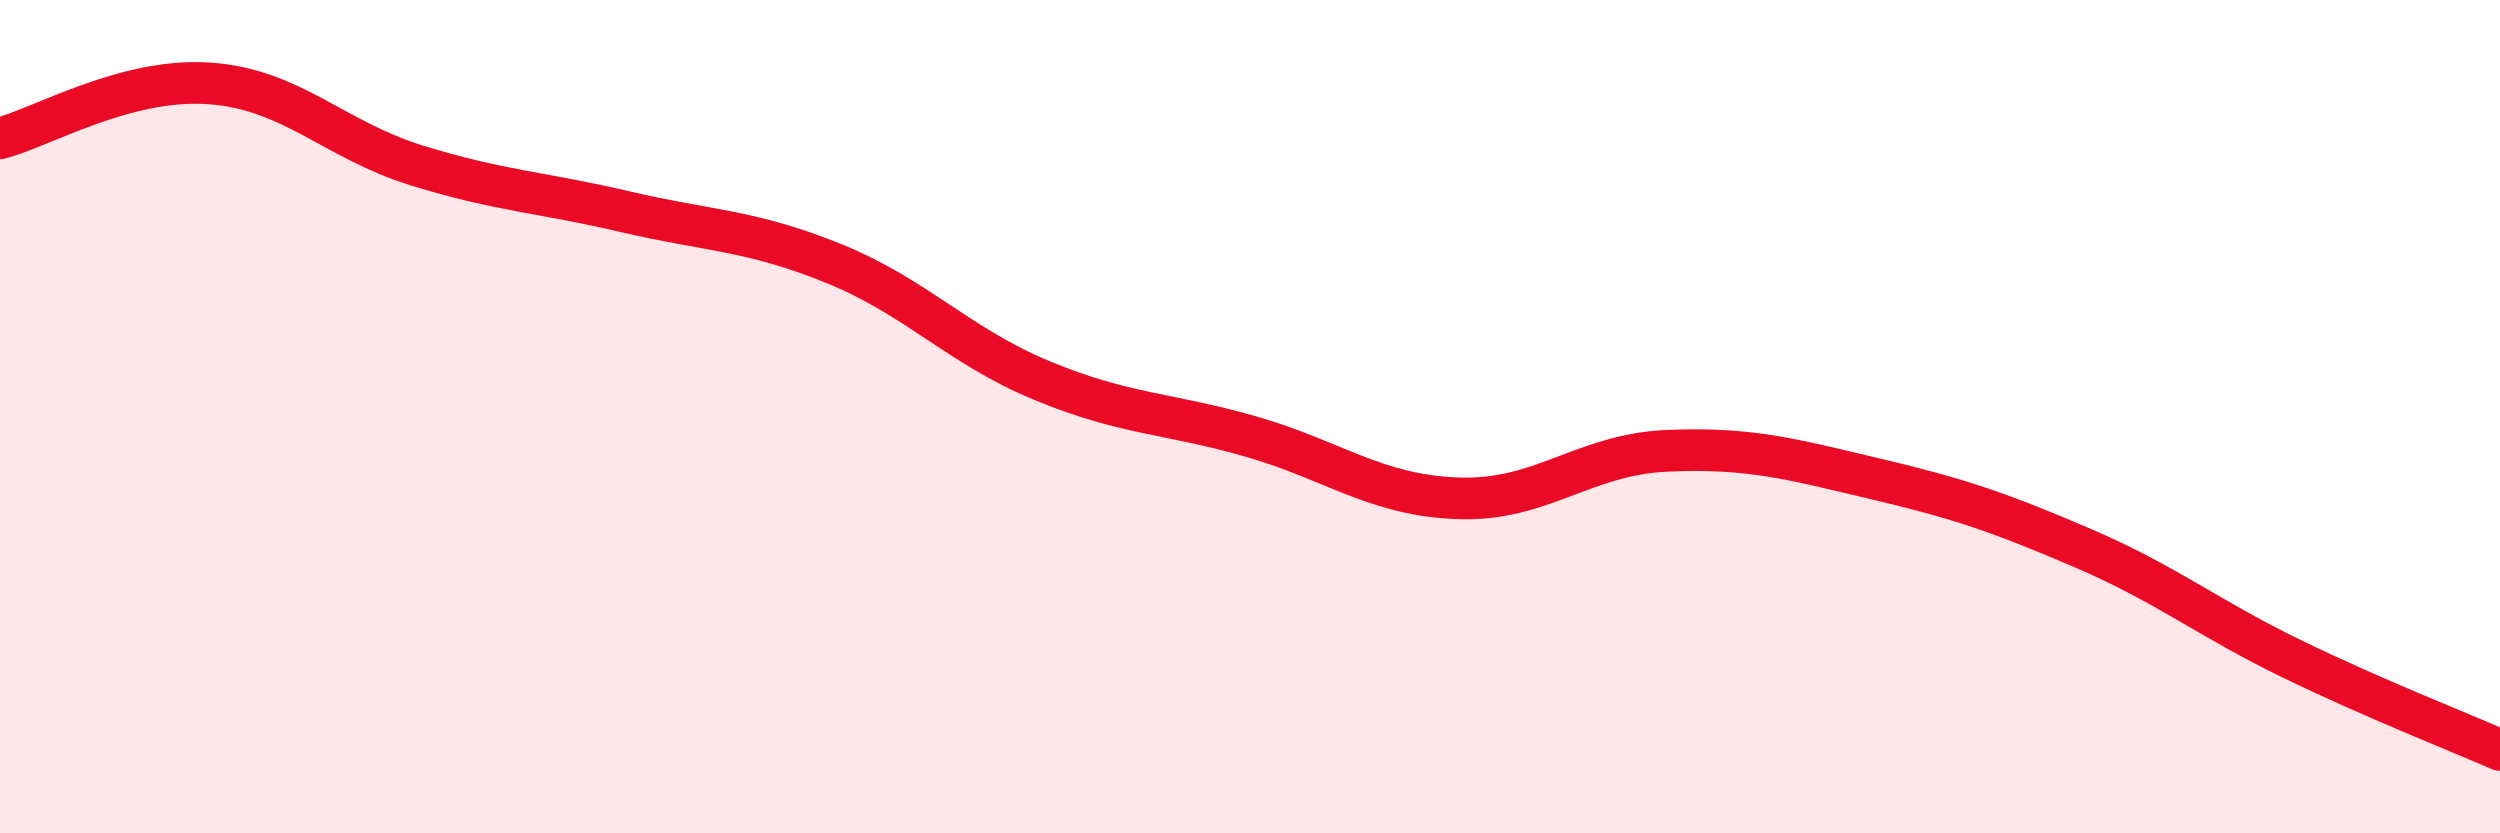
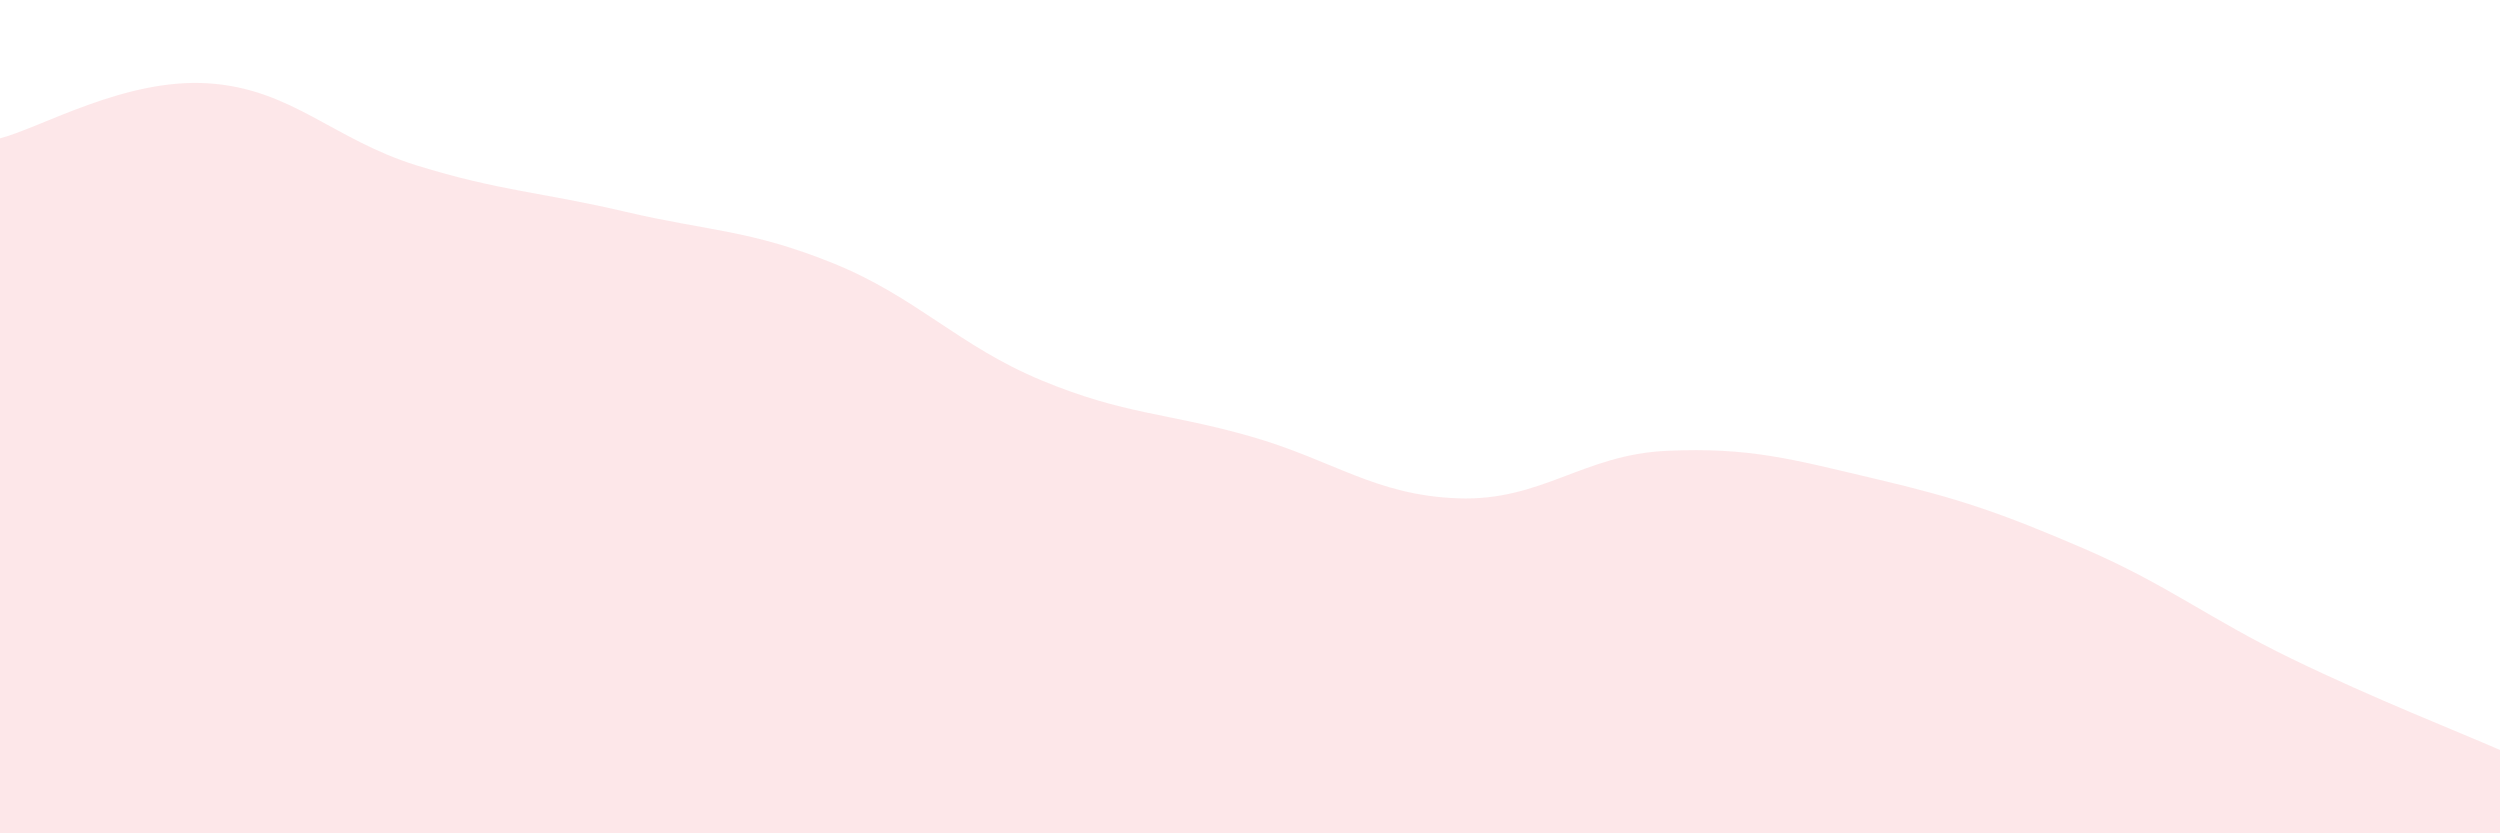
<svg xmlns="http://www.w3.org/2000/svg" width="60" height="20" viewBox="0 0 60 20">
  <path d="M 0,3.32 C 1,3.06 3,1.87 5,2 C 7,2.13 8,3.35 10,3.97 C 12,4.59 13,4.61 15,5.08 C 17,5.55 18,5.51 20,6.32 C 22,7.13 23,8.3 25,9.13 C 27,9.96 28,9.9 30,10.47 C 32,11.04 33,11.89 35,11.96 C 37,12.03 38,10.91 40,10.82 C 42,10.73 43,11.02 45,11.49 C 47,11.96 48,12.3 50,13.16 C 52,14.02 53,14.84 55,15.81 C 57,16.78 59,17.56 60,18L60 20L0 20Z" fill="#EB0A25" opacity="0.1" stroke-linecap="round" stroke-linejoin="round" />
-   <path d="M 0,3.32 C 1,3.06 3,1.87 5,2 C 7,2.13 8,3.35 10,3.97 C 12,4.59 13,4.61 15,5.08 C 17,5.55 18,5.51 20,6.32 C 22,7.13 23,8.3 25,9.13 C 27,9.96 28,9.9 30,10.47 C 32,11.04 33,11.89 35,11.96 C 37,12.03 38,10.91 40,10.82 C 42,10.73 43,11.02 45,11.49 C 47,11.96 48,12.3 50,13.16 C 52,14.02 53,14.84 55,15.81 C 57,16.78 59,17.56 60,18" stroke="#EB0A25" stroke-width="1" fill="none" stroke-linecap="round" stroke-linejoin="round" />
</svg>